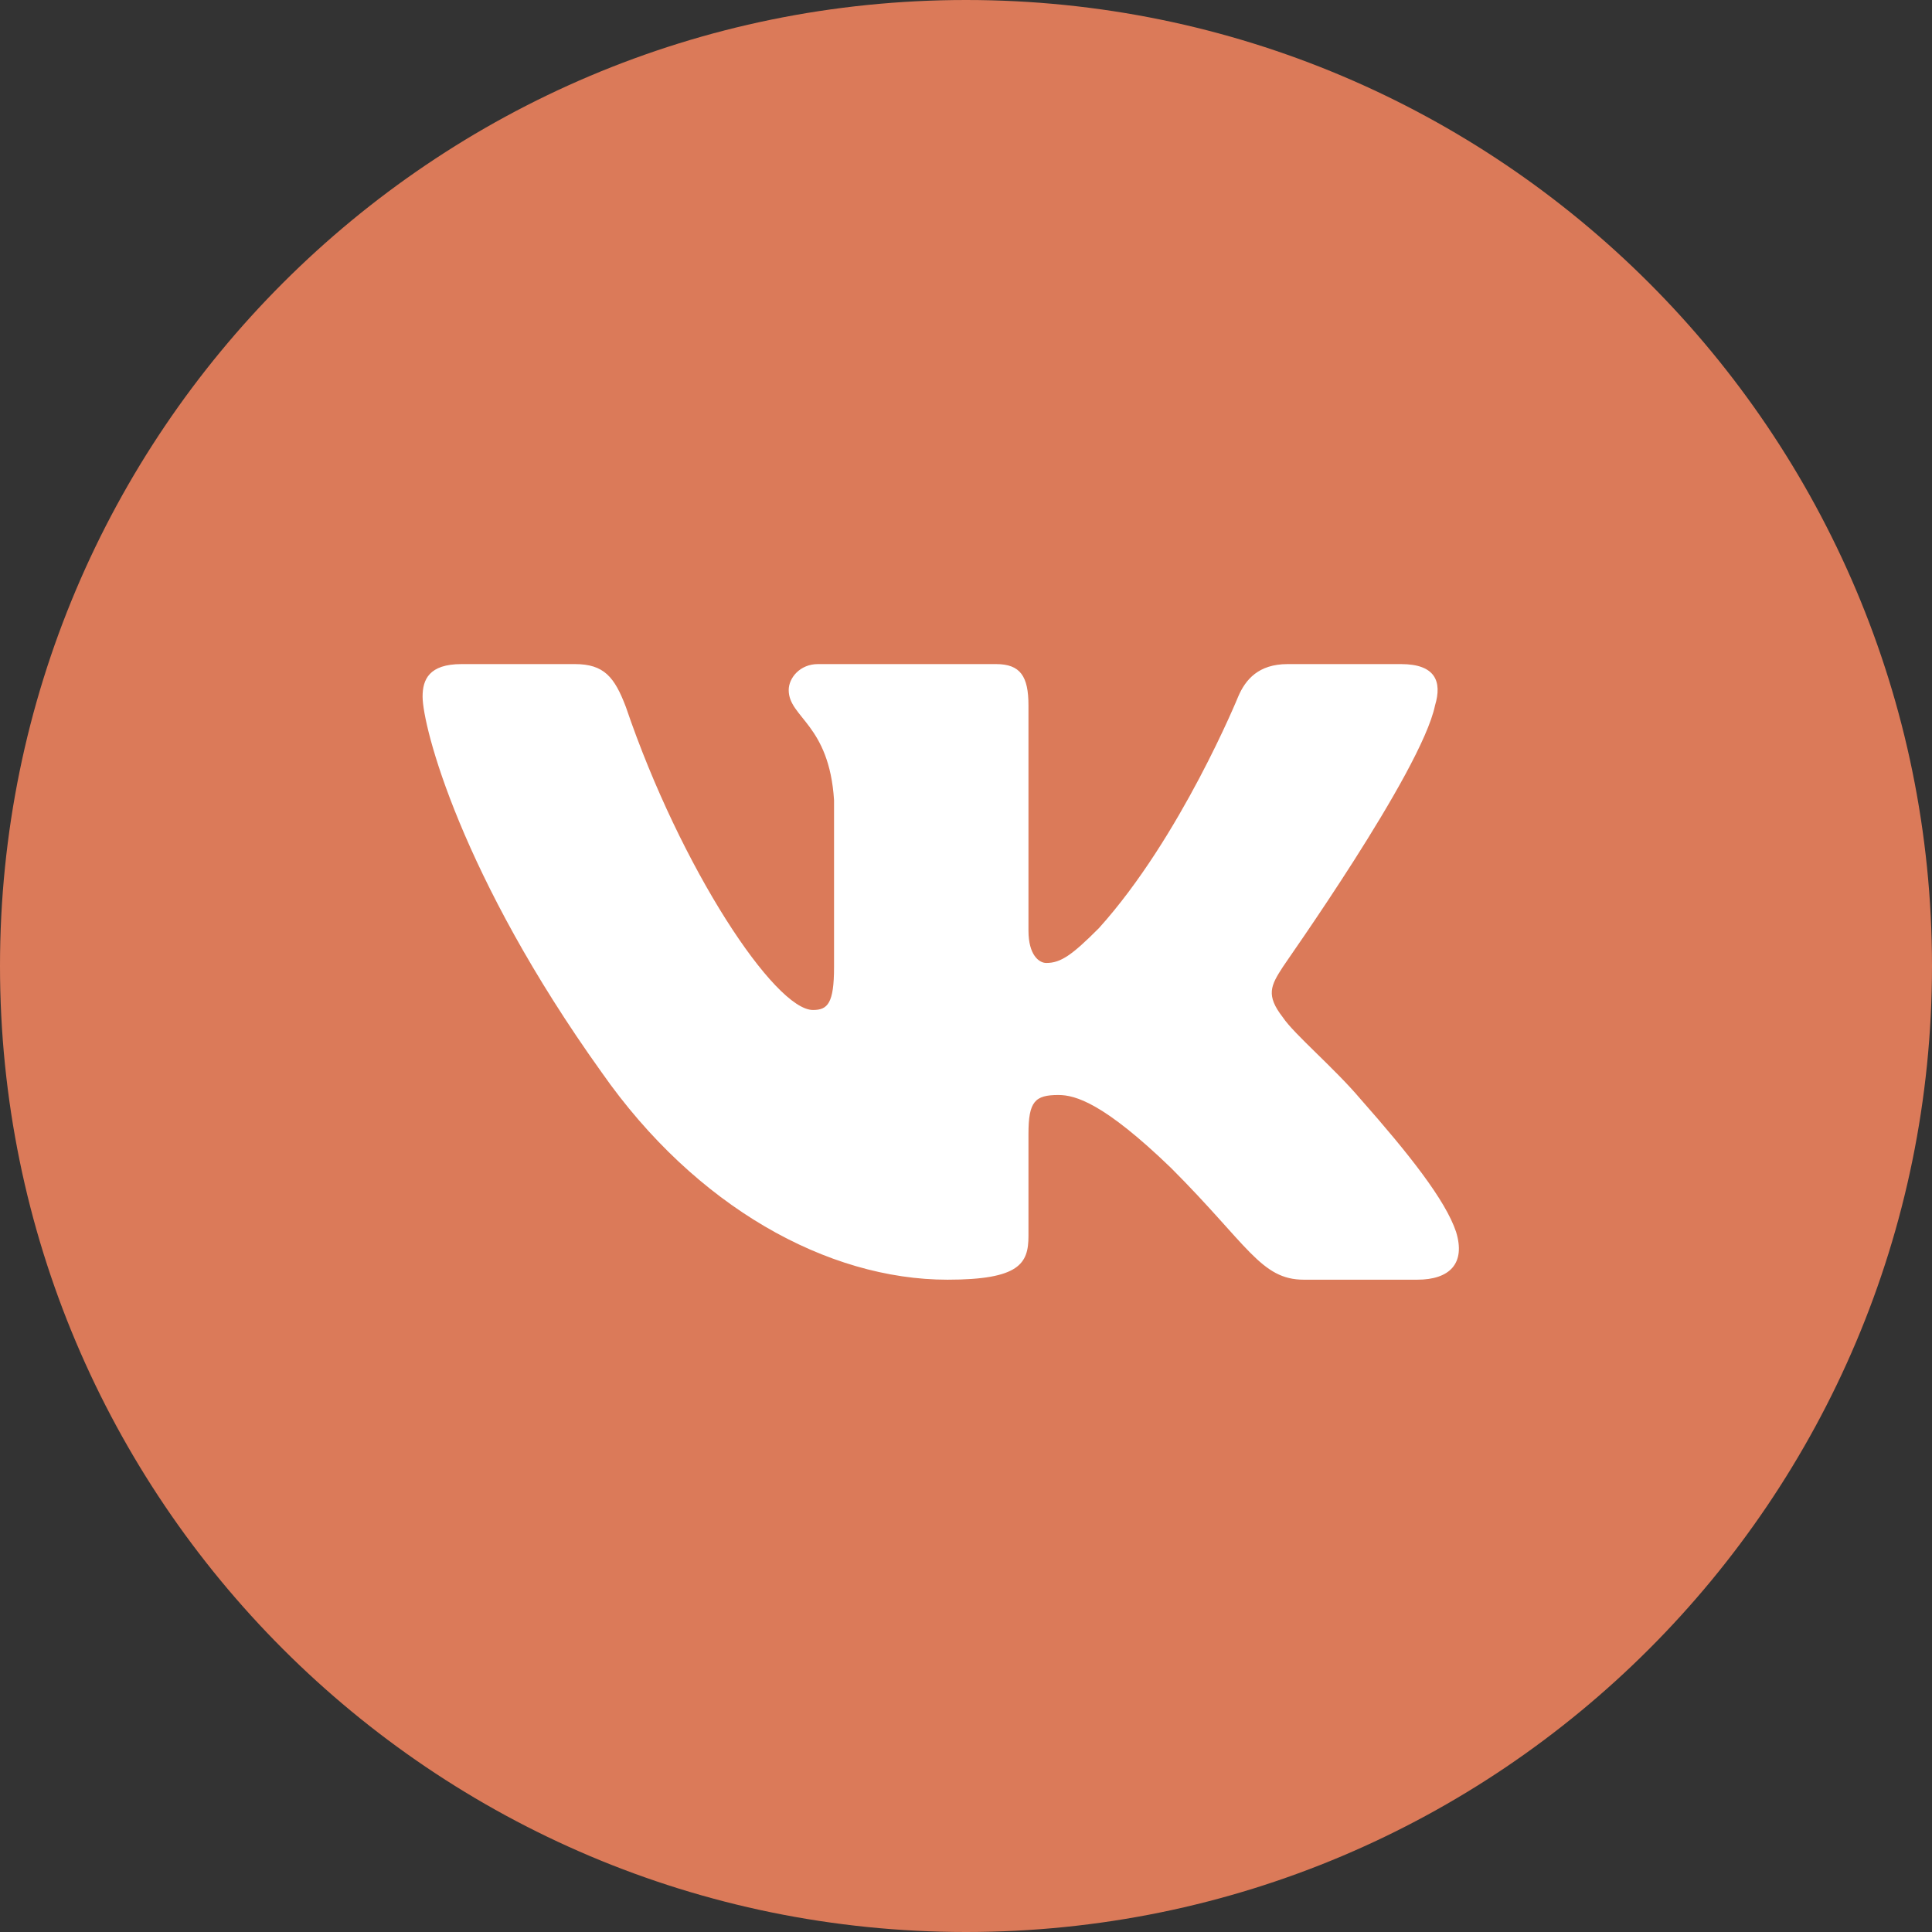
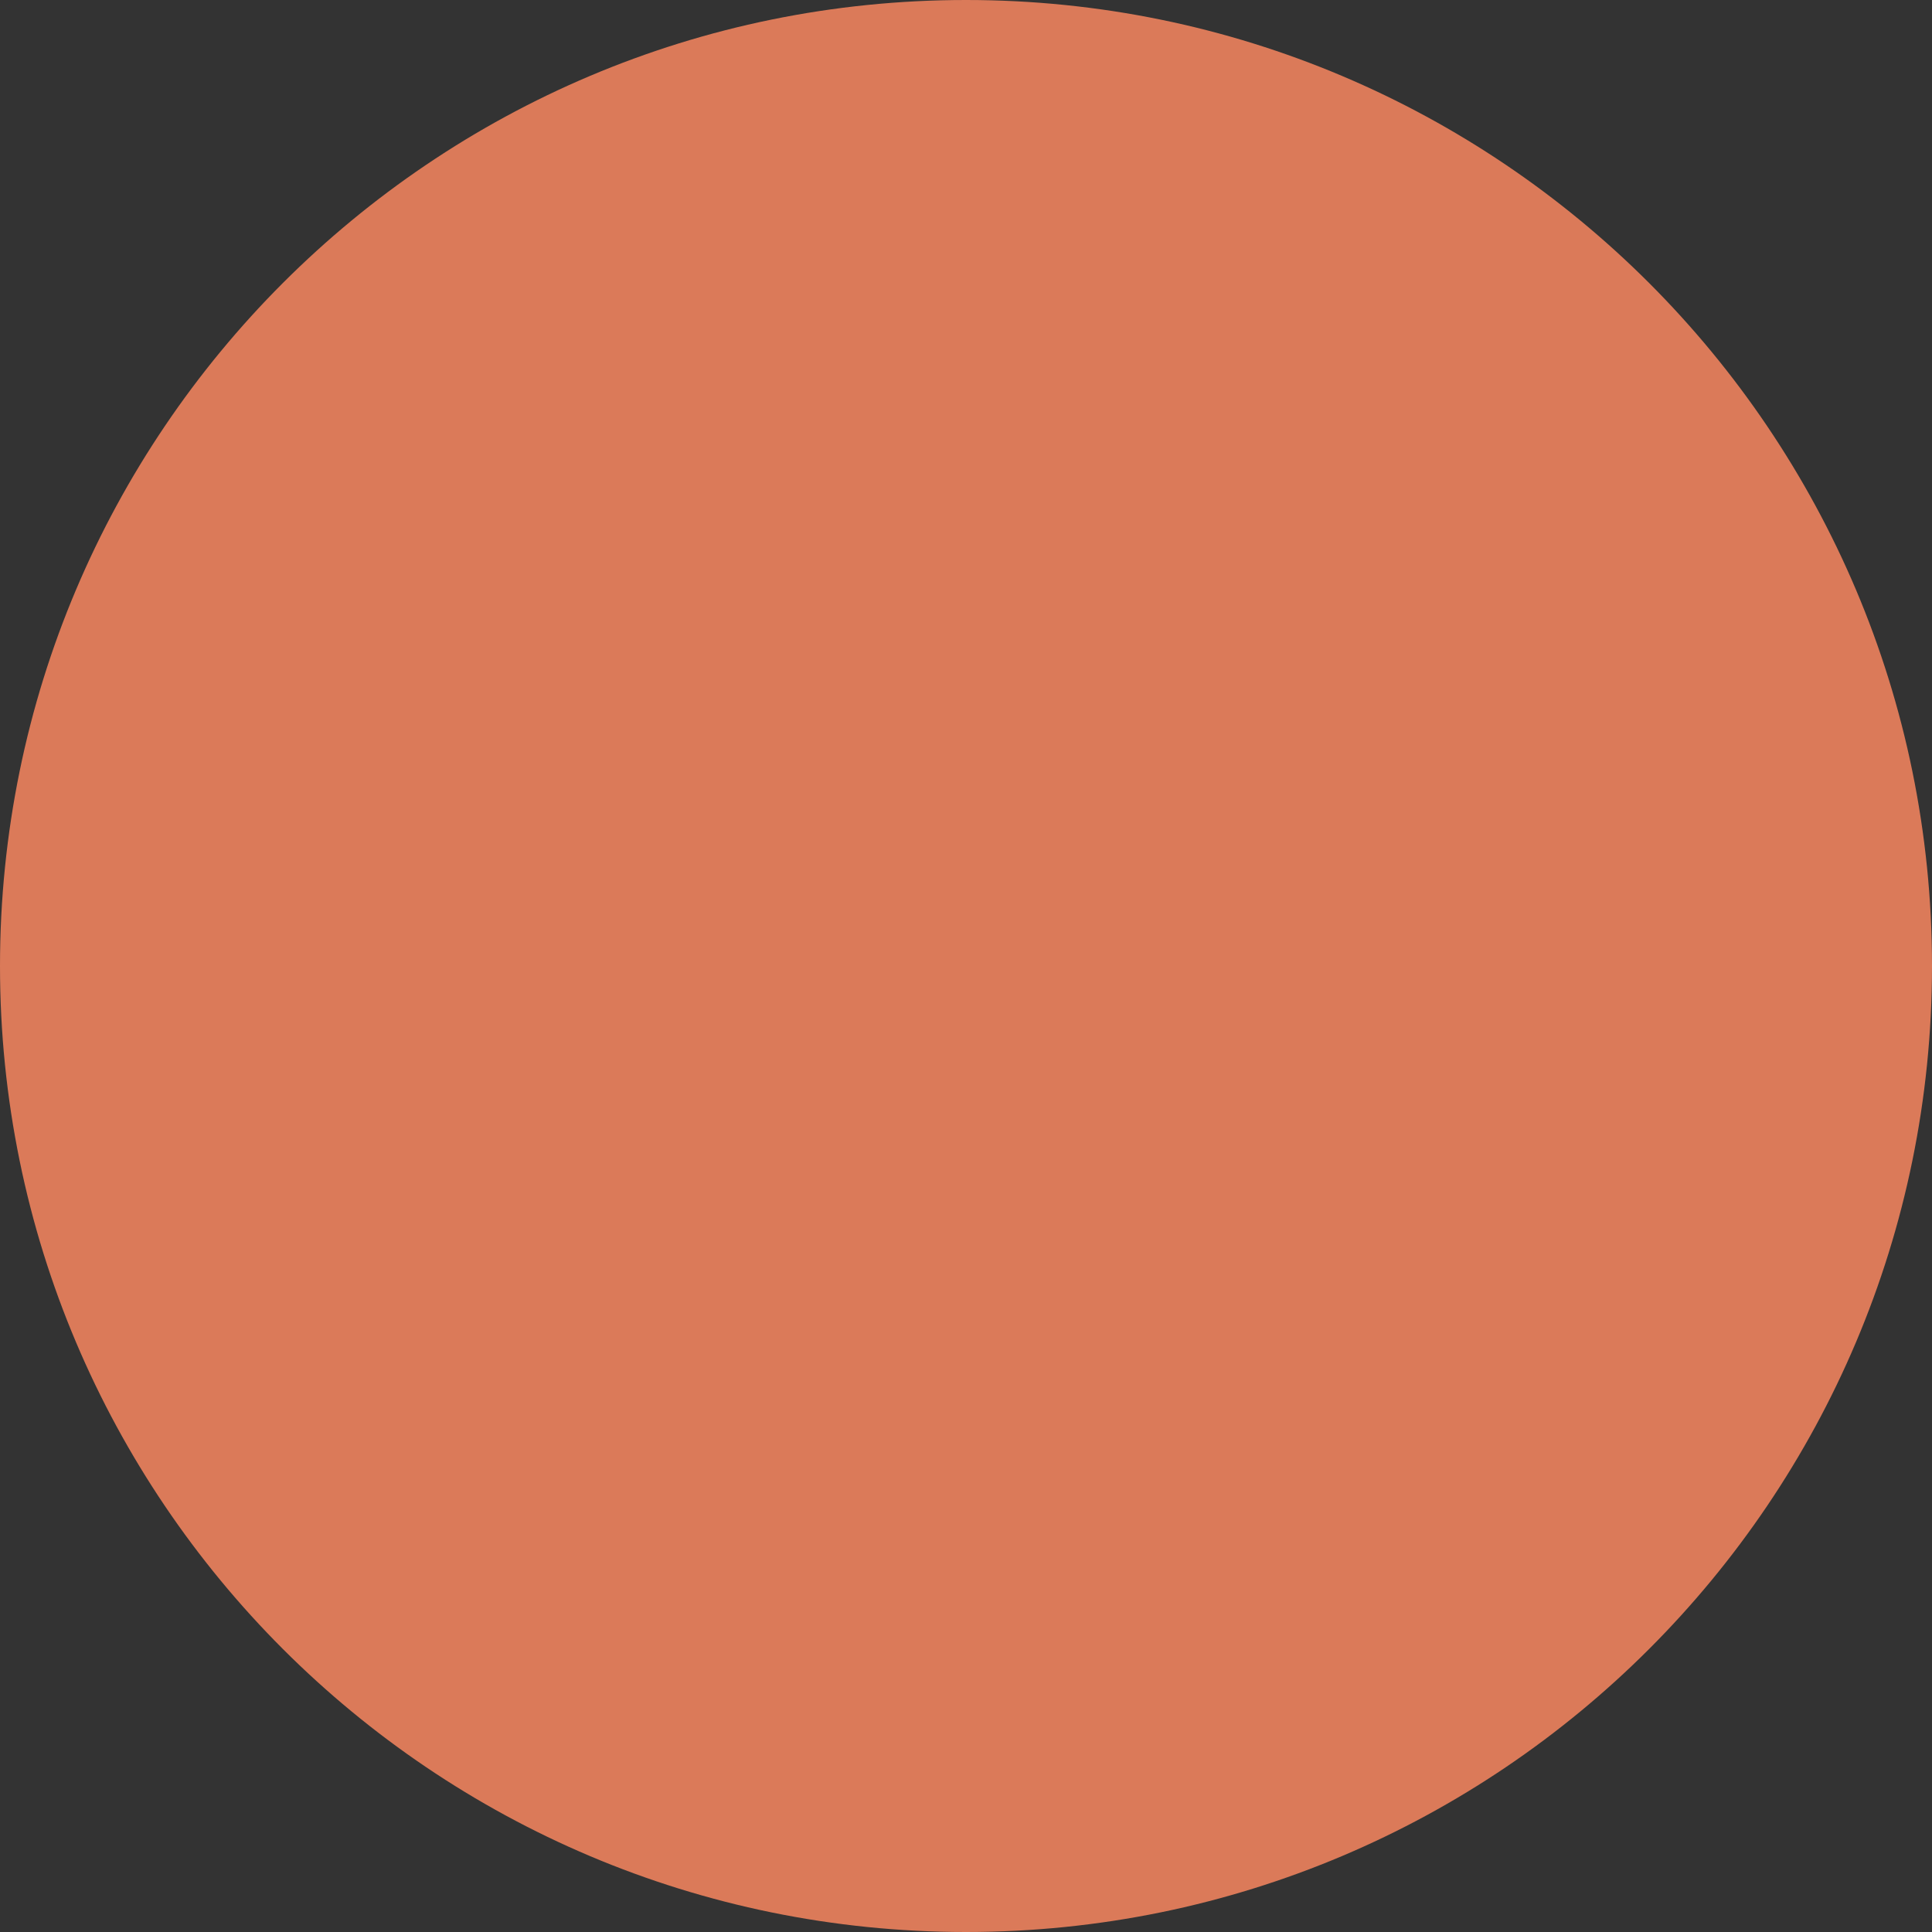
<svg xmlns="http://www.w3.org/2000/svg" width="30" height="30" viewBox="0 0 30 30" fill="none">
  <rect x="0" y="0" width="30" height="30" fill="#333333" stroke="none" />
  <path d="M0 15C0 23.284 6.716 30 15 30C23.284 30 30 23.284 30 15C30 6.716 23.284 0 15 0C6.716 0 0 6.716 0 15Z" fill="#DB7A59" />
-   <path fill-rule="evenodd" clip-rule="evenodd" d="M22.283 10.954C22.397 10.577 22.283 10.312 21.755 10.312H19.994C19.542 10.312 19.34 10.552 19.227 10.816C19.227 10.816 18.334 13.004 17.064 14.412C16.649 14.828 16.473 14.953 16.247 14.953C16.133 14.953 15.97 14.828 15.97 14.45V10.954C15.97 10.501 15.844 10.312 15.467 10.312H12.7C12.423 10.312 12.247 10.526 12.247 10.715C12.247 11.143 12.876 11.243 12.951 12.425V15.016C12.951 15.582 12.851 15.683 12.624 15.683C12.033 15.683 10.575 13.494 9.719 10.979C9.543 10.514 9.38 10.312 8.927 10.312H7.166C6.663 10.312 6.562 10.552 6.562 10.816C6.562 11.281 7.154 13.595 9.342 16.651C10.801 18.739 12.851 19.871 14.712 19.871C15.832 19.871 15.97 19.619 15.97 19.192V17.607C15.97 17.104 16.07 17.003 16.435 17.003C16.699 17.003 17.14 17.129 18.183 18.135C19.378 19.33 19.579 19.871 20.246 19.871H22.007C22.51 19.871 22.761 19.619 22.61 19.129C22.447 18.638 21.881 17.921 21.126 17.066C20.711 16.576 20.095 16.06 19.919 15.796C19.655 15.456 19.73 15.306 19.919 15.016C19.919 15.004 22.07 11.985 22.283 10.954V10.954Z" fill="white" />
</svg>